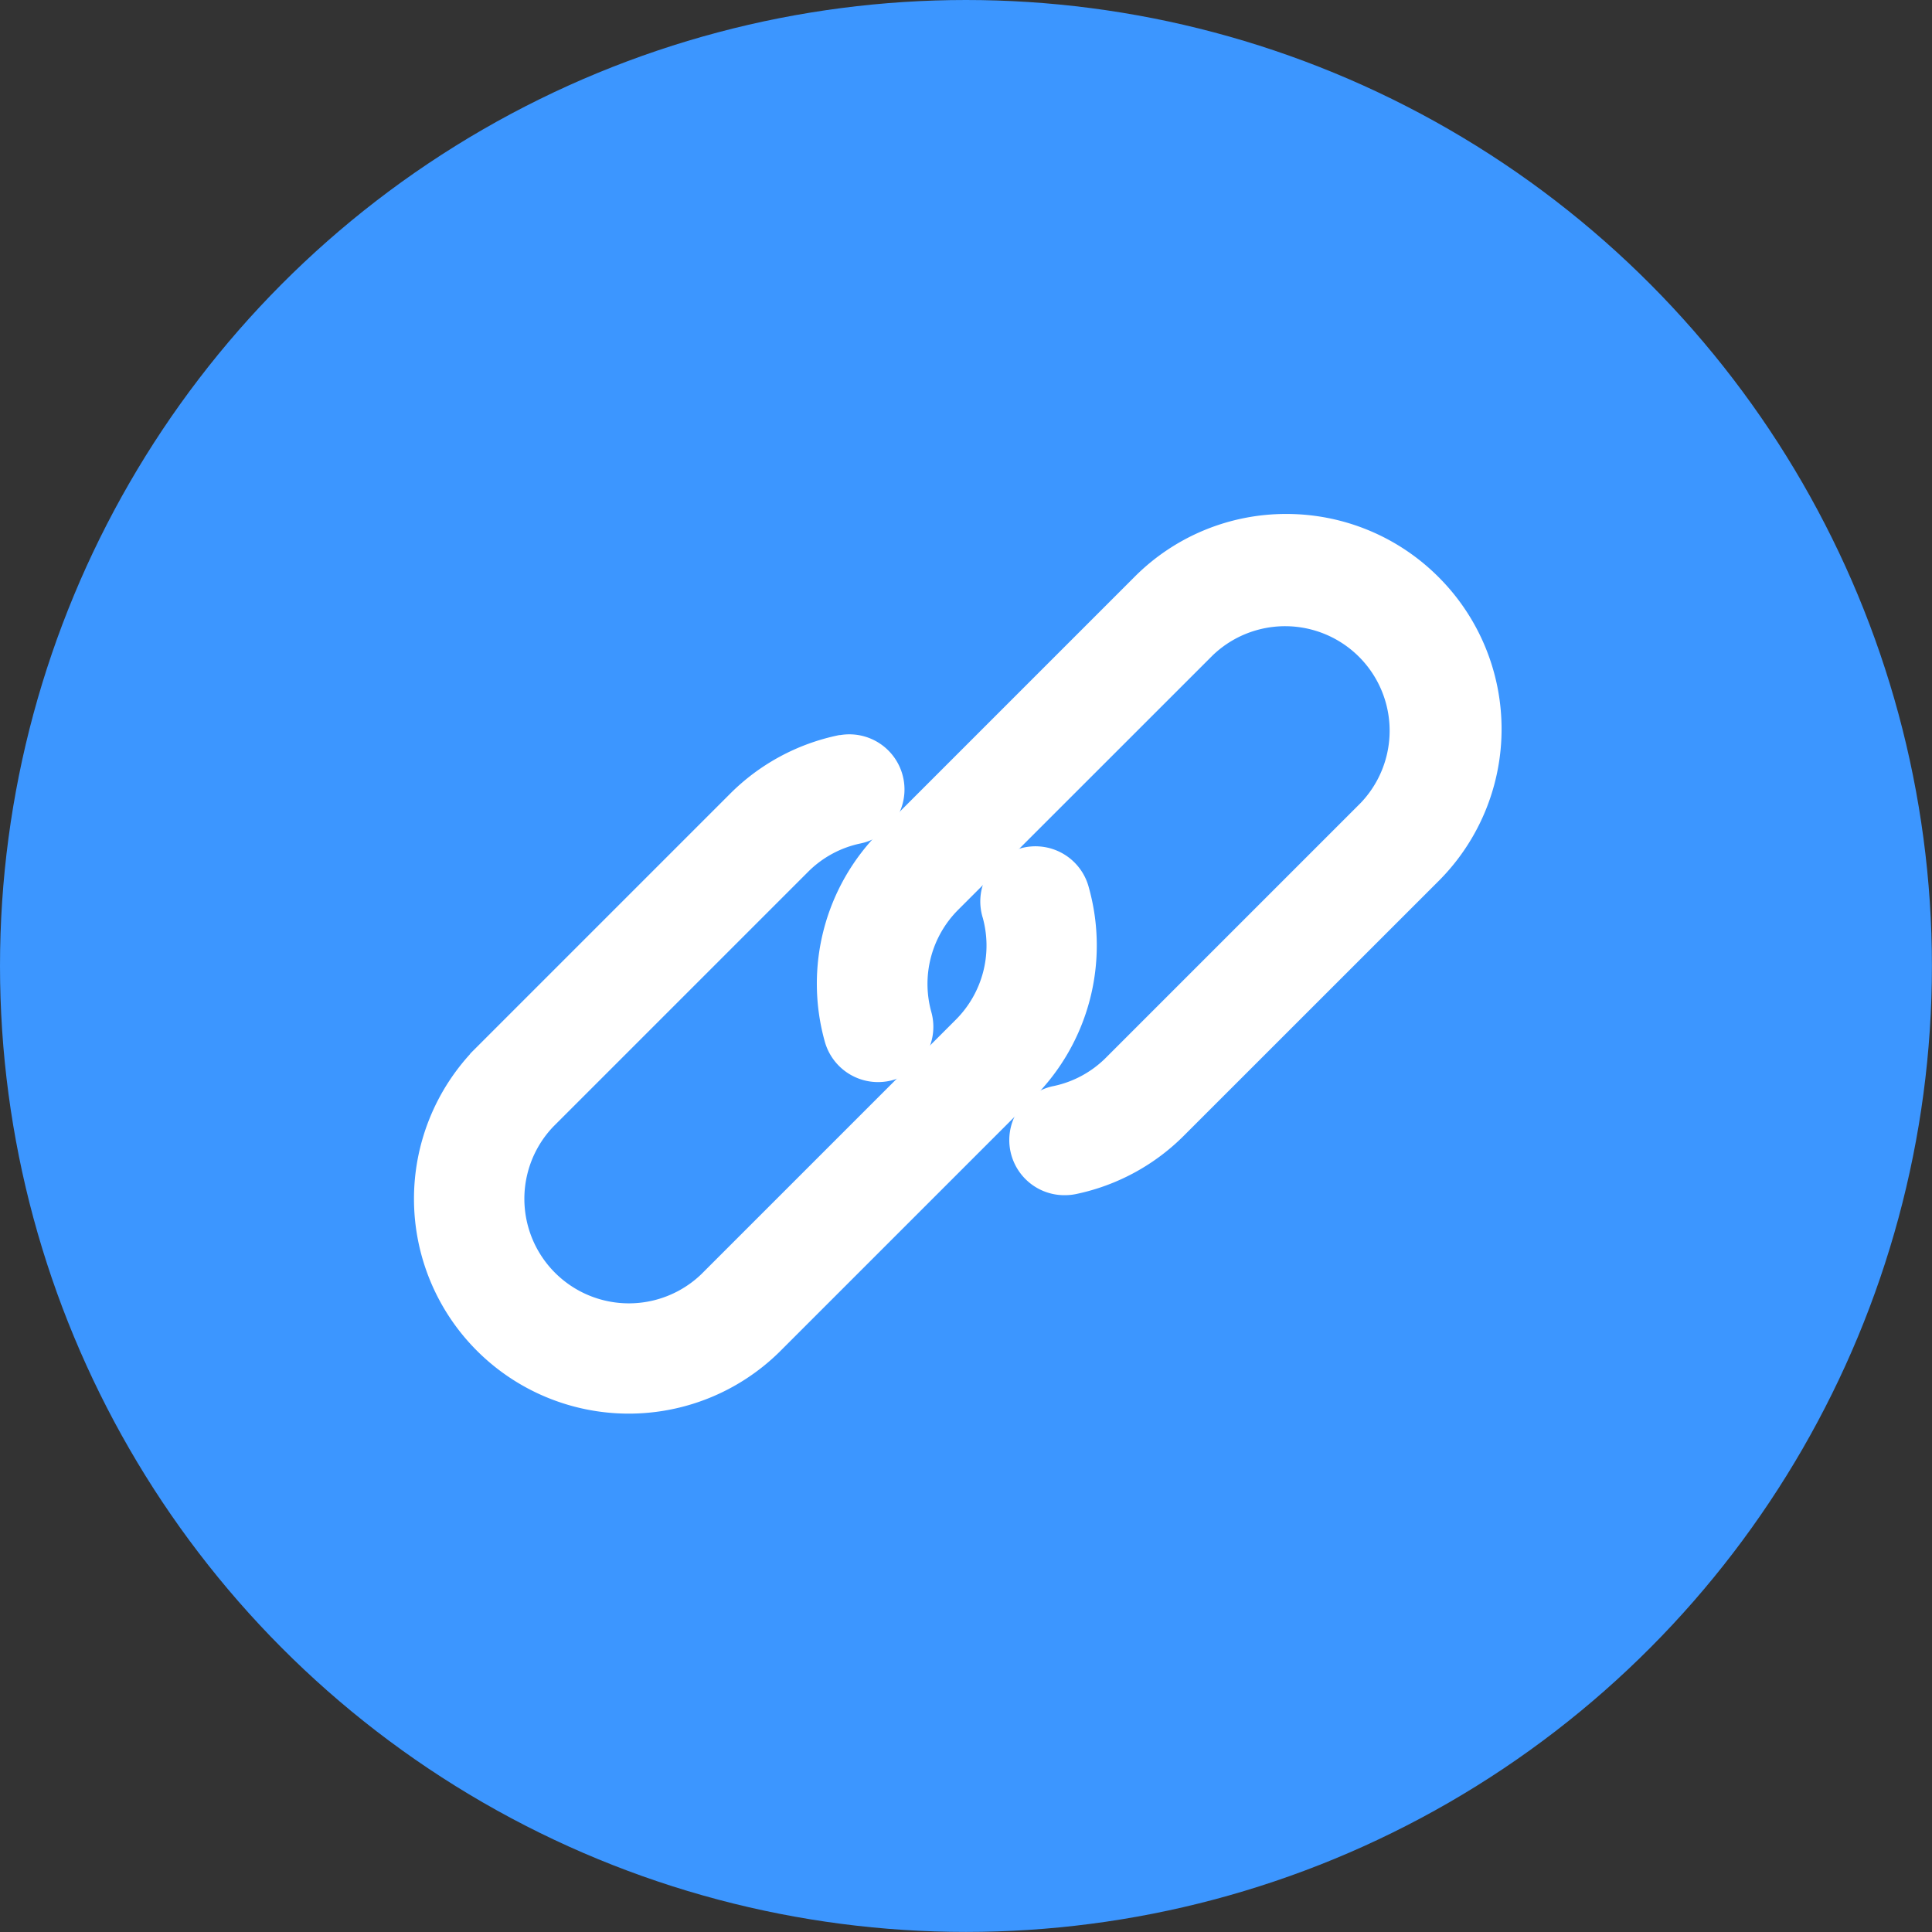
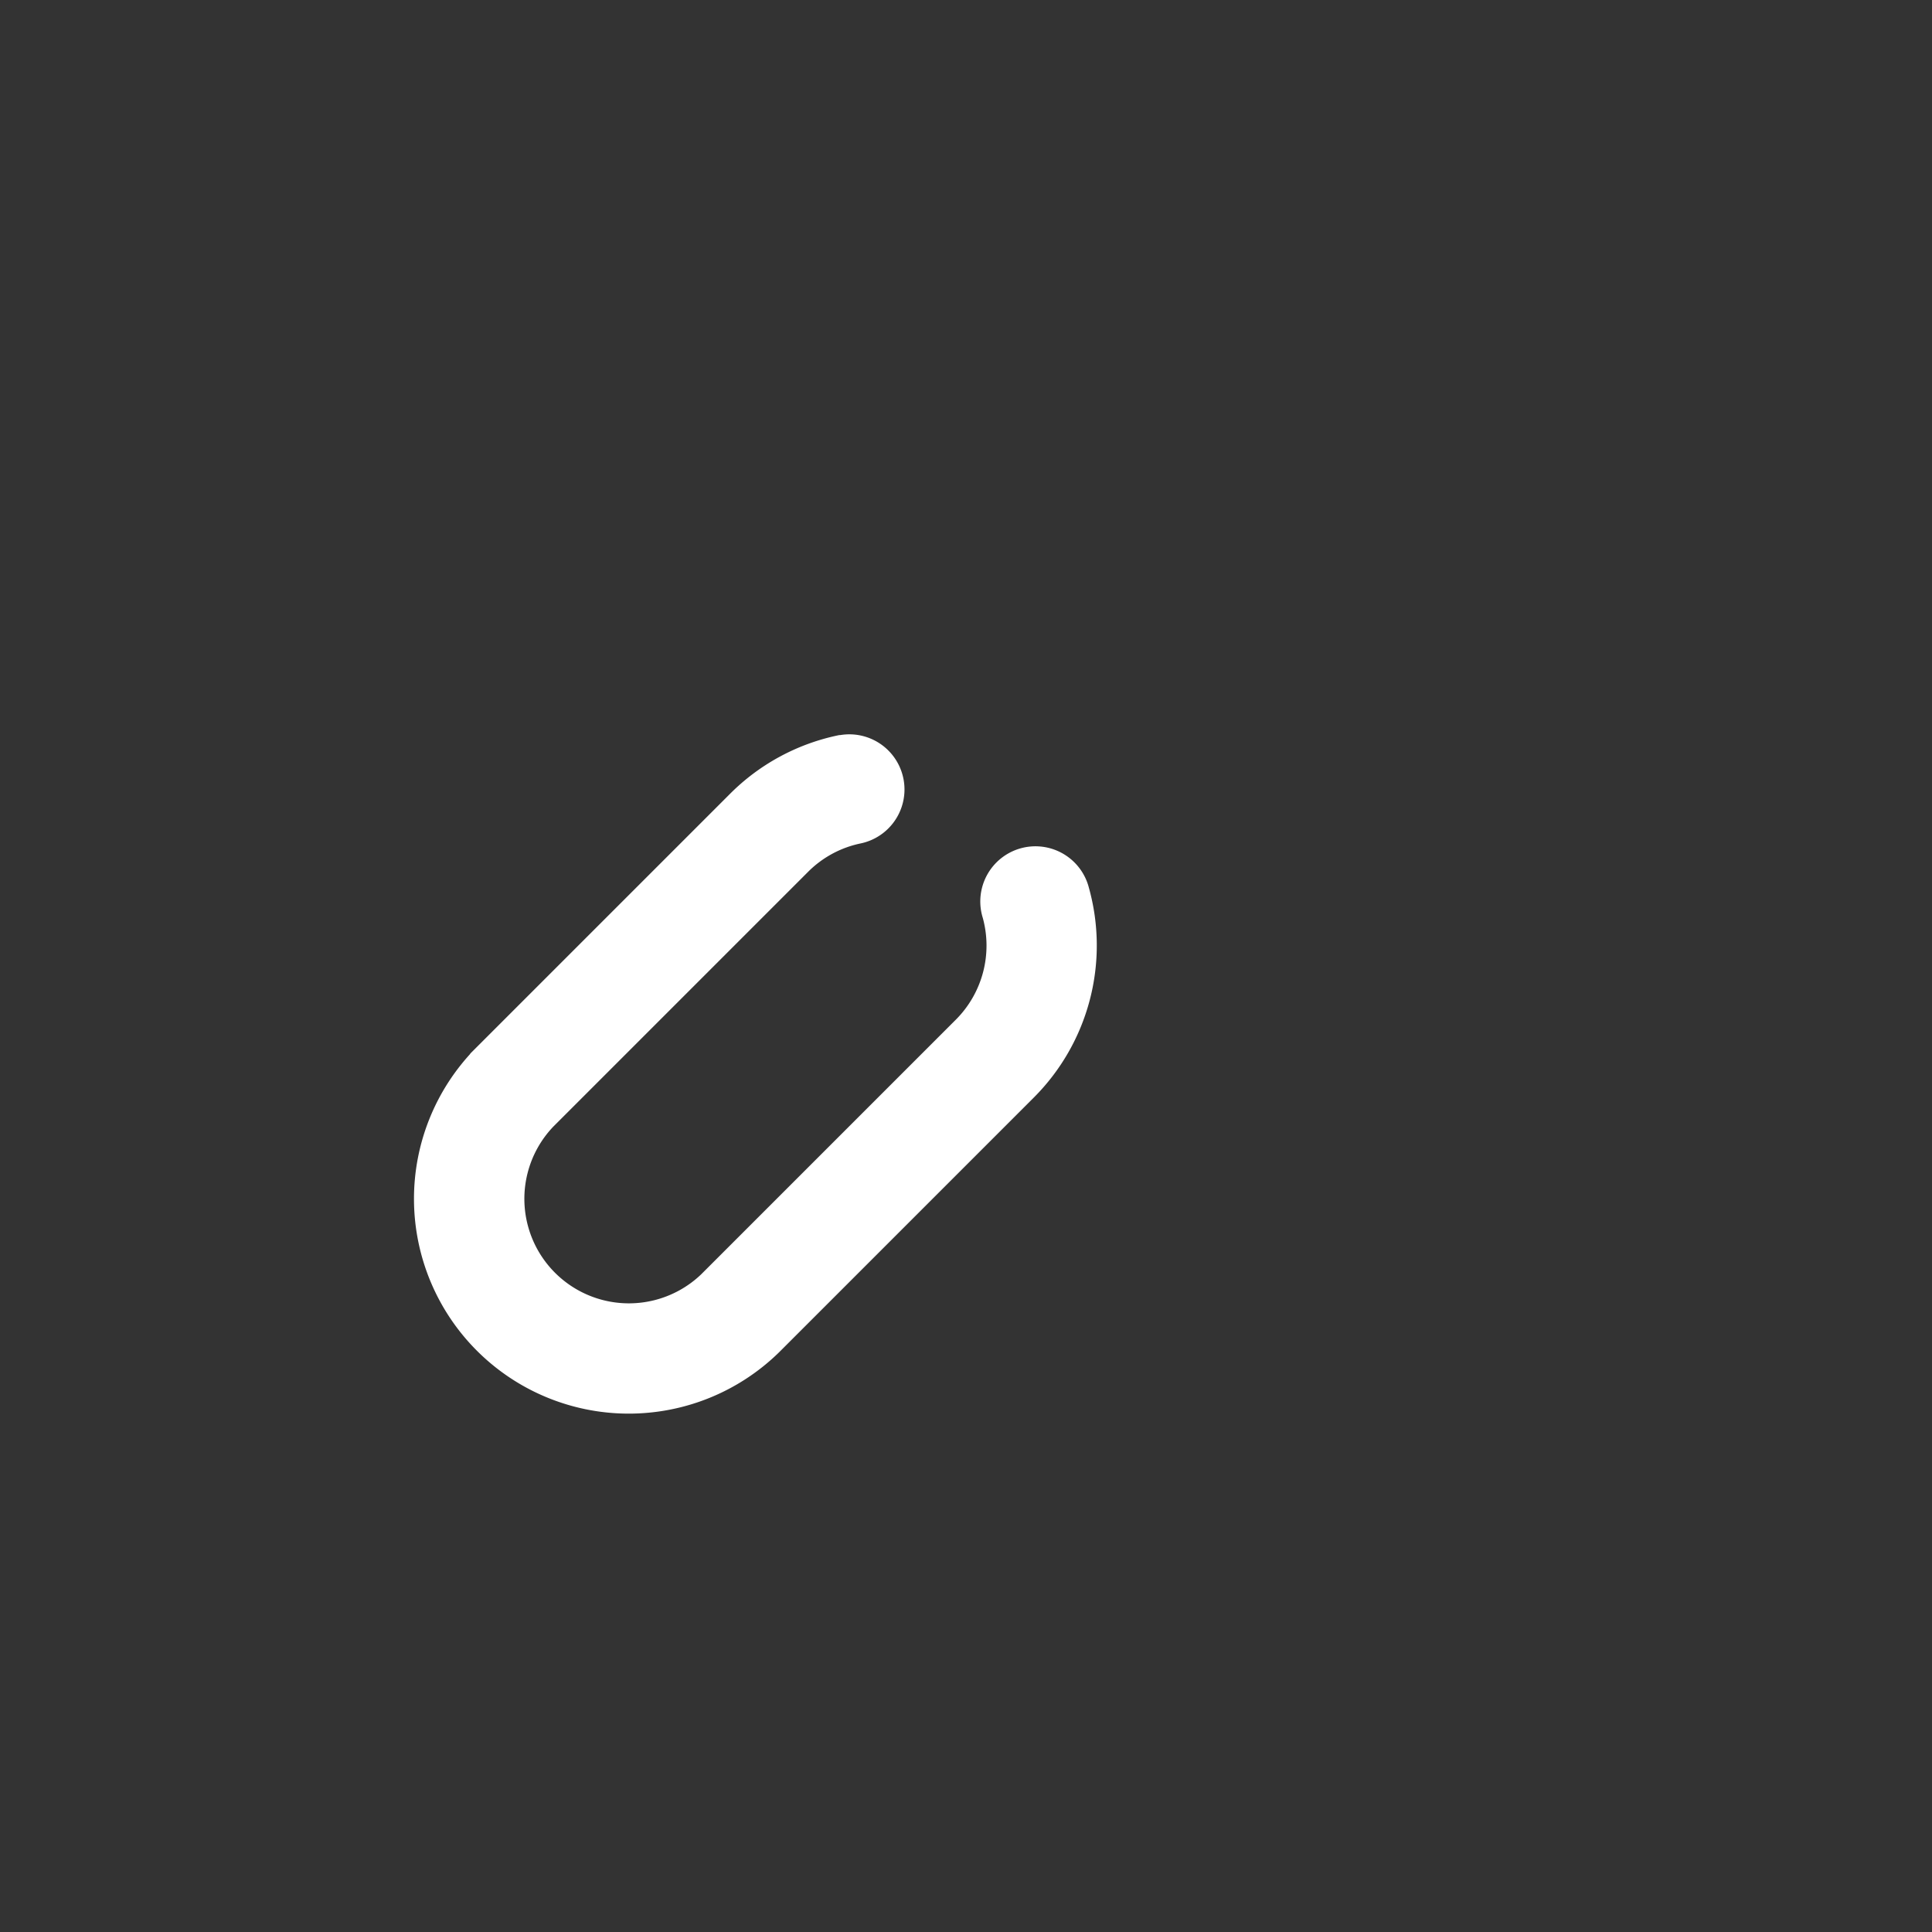
<svg xmlns="http://www.w3.org/2000/svg" width="27.595" height="27.595" viewBox="0 0 27.595 27.595">
  <rect x="0" y="0" width="27.595" height="27.595" fill="#333333" stroke="none" />
  <defs>
    <style>.a{fill:#3c96ff;}.b{fill:#fff;stroke:#fff;stroke-width:0.5px;}</style>
  </defs>
  <g transform="translate(0)">
-     <circle class="a" cx="13.797" cy="13.797" r="13.797" transform="translate(0)" />
-   </g>
+     </g>
  <g transform="translate(6.157 7.591)">
    <g transform="translate(5.759 0)">
-       <path class="b" d="M191.307,43.247a2.817,2.817,0,0,0-1.994-.826h0a2.8,2.8,0,0,0-1.992.825l-3.64,3.64a2.822,2.822,0,0,0-.72,2.756A.538.538,0,1,0,184,49.35a1.747,1.747,0,0,1,.446-1.7l3.64-3.639a1.743,1.743,0,0,1,2.465,2.464l-3.64,3.64a1.737,1.737,0,0,1-.872.472.537.537,0,0,0,.111,1.064.532.532,0,0,0,.112-.012,2.809,2.809,0,0,0,1.409-.764l3.64-3.639A2.818,2.818,0,0,0,191.307,43.247Z" transform="translate(-182.855 -42.421)" />
-     </g>
+       </g>
    <g transform="translate(0 3.15)">
      <g transform="translate(0 0)">
        <path class="b" d="M9.154,144.458a.538.538,0,1,0-1.035.292,1.747,1.747,0,0,1-.446,1.7l-3.64,3.64a1.743,1.743,0,0,1-2.465-2.464l3.64-3.64a1.735,1.735,0,0,1,.871-.472.537.537,0,1,0-.211-1.054l-.011,0a2.814,2.814,0,0,0-1.409.764l-3.64,3.64a2.818,2.818,0,0,0,3.985,3.985l3.64-3.64A2.822,2.822,0,0,0,9.154,144.458Z" transform="translate(0.001 -142.452)" />
      </g>
    </g>
  </g>
</svg>